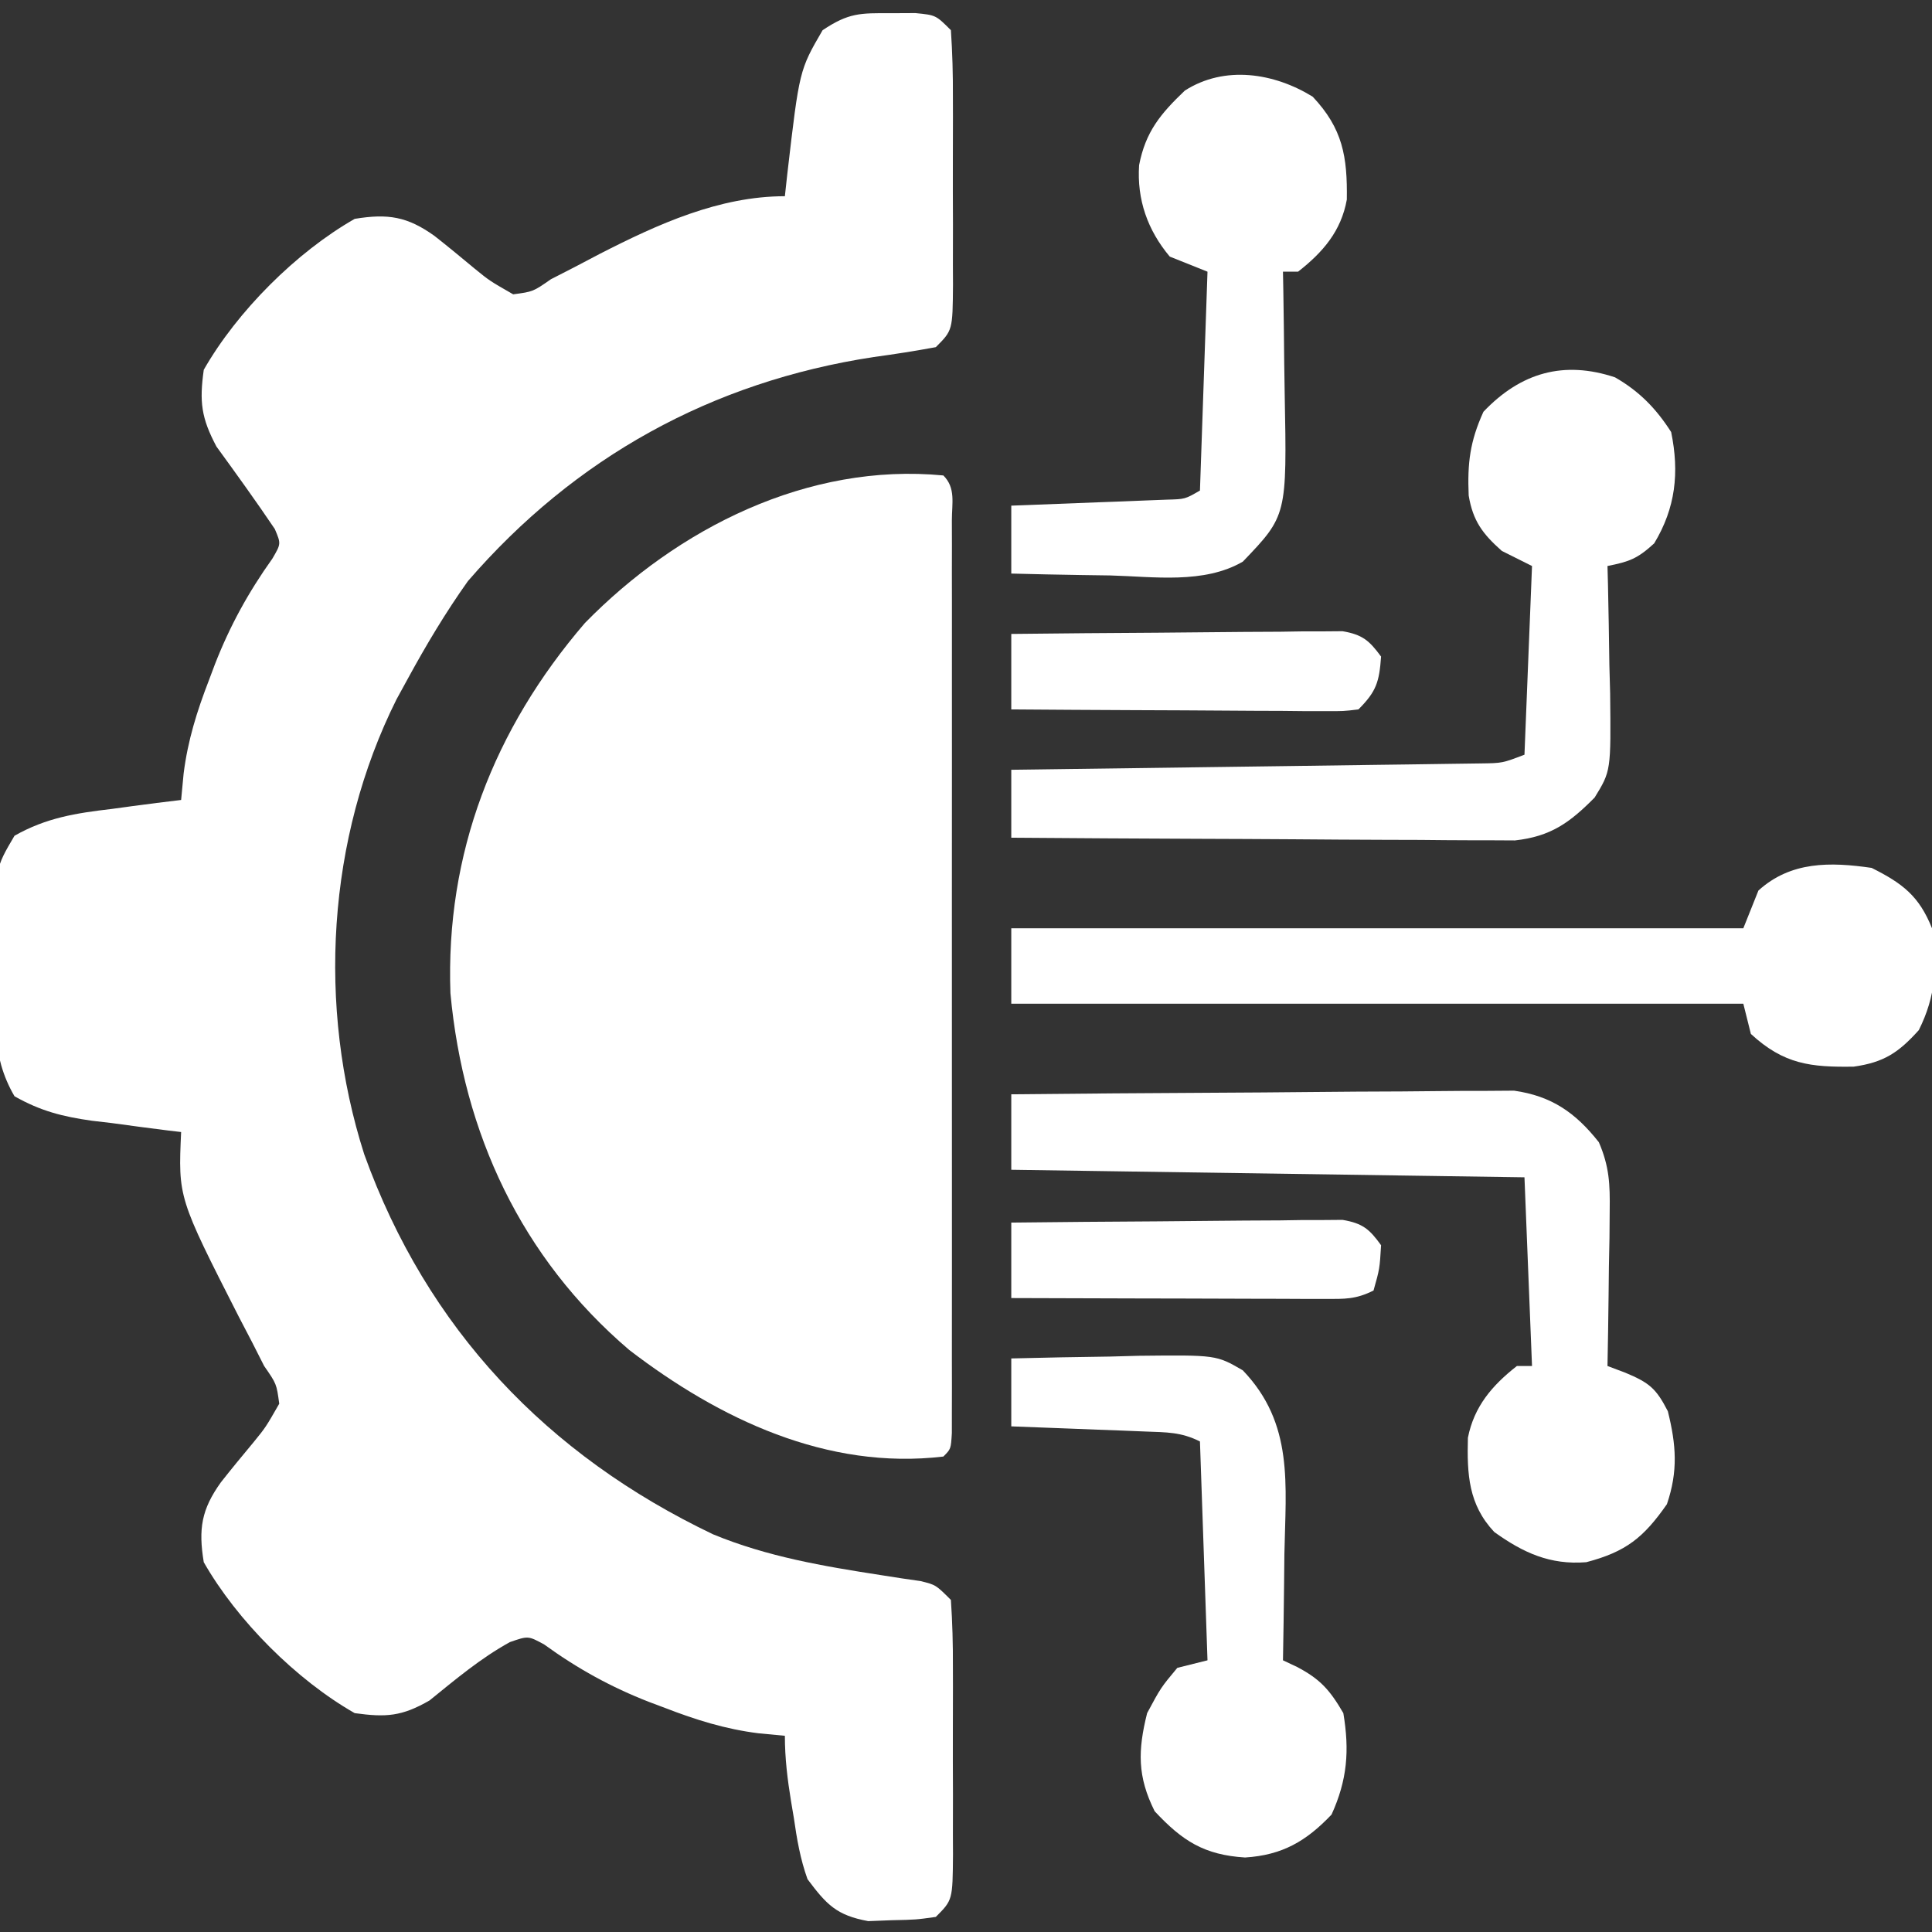
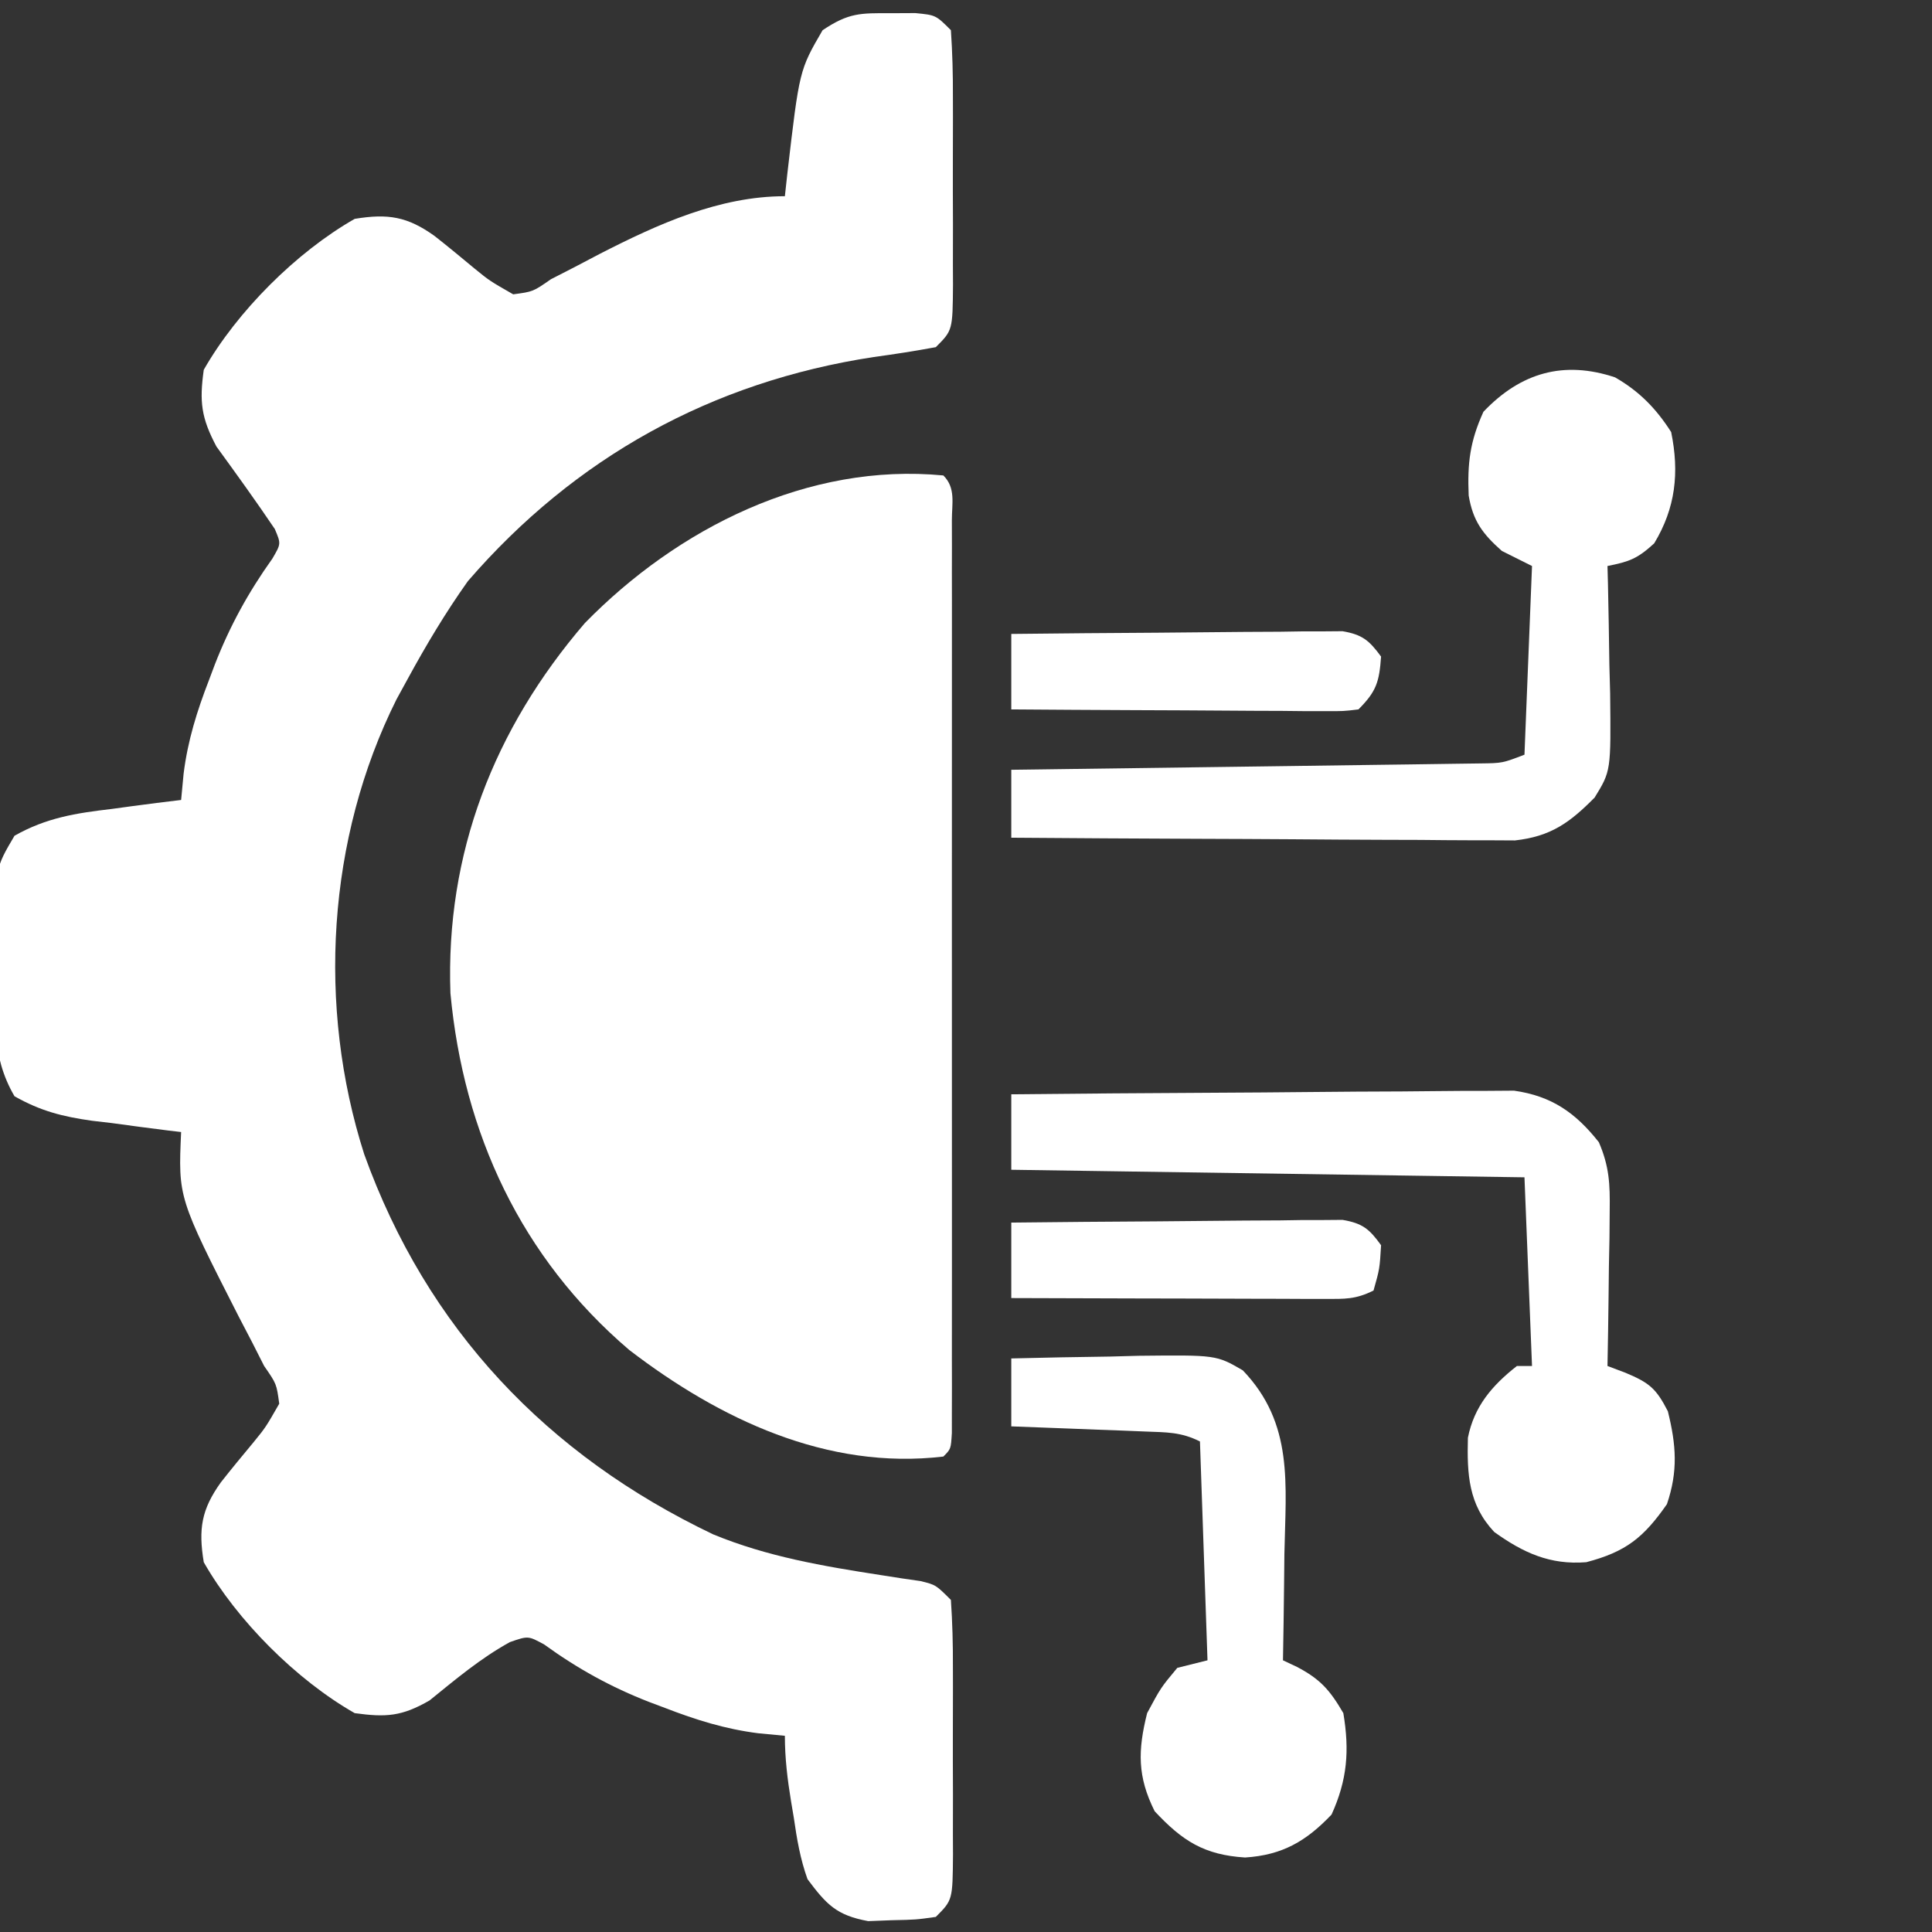
<svg xmlns="http://www.w3.org/2000/svg" version="1.1" width="256" height="256">
  <rect width="100%" height="100%" fill="#333333" stroke="none" />
  <path d="M0 0 C1.063 -0.005 2.127 -0.01 3.223 -0.016 C5.938 0.25 5.938 0.25 7.938 2.25 C8.138 5.24 8.217 8.135 8.203 11.125 C8.205 12.005 8.207 12.886 8.209 13.792 C8.21 15.655 8.207 17.518 8.198 19.381 C8.188 22.238 8.198 25.096 8.211 27.953 C8.21 29.76 8.207 31.568 8.203 33.375 C8.207 34.233 8.211 35.092 8.215 35.976 C8.167 42.02 8.167 42.02 5.938 44.25 C3.182 44.761 0.461 45.185 -2.312 45.562 C-23.713 48.828 -41.861 58.827 -56.062 75.25 C-59.034 79.432 -61.61 83.746 -64.062 88.25 C-64.788 89.575 -64.788 89.575 -65.527 90.926 C-74.724 109.347 -76.053 131.639 -69.803 151.19 C-61.487 174.319 -45.572 191.058 -23.562 201.562 C-16.389 204.519 -8.995 205.776 -1.35 206.958 C-0.435 207.101 0.48 207.244 1.422 207.391 C2.244 207.51 3.066 207.628 3.913 207.751 C5.938 208.25 5.938 208.25 7.938 210.25 C8.138 213.24 8.217 216.135 8.203 219.125 C8.205 220.005 8.207 220.886 8.209 221.792 C8.21 223.655 8.207 225.518 8.198 227.381 C8.188 230.238 8.198 233.096 8.211 235.953 C8.21 237.76 8.207 239.568 8.203 241.375 C8.207 242.233 8.211 243.092 8.215 243.976 C8.167 250.02 8.167 250.02 5.938 252.25 C3.293 252.621 3.293 252.621 0.125 252.688 C-0.913 252.727 -1.95 252.767 -3.02 252.809 C-7.201 252.041 -8.533 250.637 -11.062 247.25 C-12.023 244.58 -12.474 241.928 -12.875 239.125 C-13.056 238.052 -13.056 238.052 -13.24 236.957 C-13.72 234.025 -14.062 231.225 -14.062 228.25 C-15.22 228.14 -16.378 228.031 -17.57 227.918 C-21.956 227.365 -25.828 226.152 -29.938 224.562 C-30.631 224.302 -31.324 224.042 -32.038 223.773 C-37.098 221.805 -41.54 219.352 -45.949 216.156 C-48.073 214.996 -48.073 214.996 -50.496 215.836 C-54.393 217.983 -57.699 220.777 -61.148 223.57 C-64.813 225.683 -66.89 225.825 -71.062 225.25 C-78.798 220.838 -86.65 212.985 -91.062 205.25 C-91.791 200.825 -91.363 198.26 -88.805 194.68 C-87.382 192.866 -85.914 191.097 -84.441 189.324 C-82.851 187.369 -82.851 187.369 -81.062 184.25 C-81.415 181.62 -81.415 181.62 -83.062 179.25 C-83.848 177.701 -83.848 177.701 -84.648 176.121 C-85.239 174.988 -85.829 173.855 -86.438 172.688 C-94.455 156.942 -94.455 156.942 -94.062 148.25 C-94.612 148.185 -95.161 148.121 -95.727 148.054 C-98.238 147.746 -100.743 147.404 -103.25 147.062 C-104.114 146.961 -104.979 146.86 -105.869 146.756 C-109.79 146.2 -112.666 145.474 -116.137 143.512 C-119.346 138.077 -118.782 132.433 -118.688 126.25 C-118.707 124.979 -118.726 123.708 -118.746 122.398 C-118.698 113.327 -118.698 113.327 -116.137 108.988 C-111.922 106.605 -108.017 105.996 -103.25 105.438 C-101.925 105.257 -101.925 105.257 -100.572 105.072 C-98.404 104.779 -96.235 104.506 -94.062 104.25 C-93.898 102.514 -93.898 102.514 -93.73 100.742 C-93.178 96.357 -91.965 92.485 -90.375 88.375 C-90.115 87.682 -89.854 86.99 -89.586 86.276 C-87.608 81.197 -85.143 76.715 -81.969 72.266 C-80.818 70.299 -80.818 70.299 -81.648 68.348 C-84.144 64.645 -86.757 61.029 -89.383 57.418 C-91.397 53.619 -91.654 51.495 -91.062 47.25 C-86.65 39.515 -78.798 31.662 -71.062 27.25 C-66.638 26.521 -64.072 26.95 -60.492 29.508 C-58.679 30.931 -56.909 32.398 -55.137 33.871 C-53.182 35.461 -53.182 35.461 -50.062 37.25 C-47.429 36.898 -47.429 36.898 -45.062 35.25 C-43.531 34.465 -43.531 34.465 -41.969 33.664 C-40.845 33.074 -39.721 32.483 -38.562 31.875 C-30.919 27.962 -22.763 24.25 -14.062 24.25 C-13.953 23.248 -13.843 22.247 -13.73 21.215 C-12.139 7.542 -12.139 7.542 -9.062 2.25 C-5.589 -0.066 -4.098 -0.02 0 0 Z " fill="#FFFFFF" transform="translate(118.062,1.75)" />
-   <path d="M0 0 C1.669 1.669 1.126 3.68 1.127 5.973 C1.131 7.588 1.131 7.588 1.136 9.236 C1.132 11.024 1.132 11.024 1.129 12.848 C1.132 14.718 1.132 14.718 1.135 16.626 C1.138 20.056 1.137 23.486 1.134 26.915 C1.132 30.497 1.134 34.079 1.136 37.66 C1.138 43.676 1.135 49.692 1.13 55.708 C1.125 62.673 1.127 69.637 1.132 76.602 C1.137 82.572 1.137 88.541 1.135 94.51 C1.133 98.08 1.133 101.65 1.136 105.22 C1.14 109.197 1.135 113.175 1.129 117.152 C1.131 118.344 1.133 119.536 1.136 120.764 C1.133 121.841 1.13 122.918 1.127 124.027 C1.126 125.44 1.126 125.44 1.126 126.881 C1 129 1 129 0 130 C-15.416 131.826 -29.693 125.027 -41.625 115.875 C-55.943 103.661 -63.587 87.175 -65.316 68.602 C-65.974 50.071 -59.557 33.599 -47.512 19.57 C-35.197 6.968 -17.93 -1.72 0 0 Z " fill="#FFFFFF" transform="translate(125,63)" />
+   <path d="M0 0 C1.669 1.669 1.126 3.68 1.127 5.973 C1.131 7.588 1.131 7.588 1.136 9.236 C1.132 11.024 1.132 11.024 1.129 12.848 C1.132 14.718 1.132 14.718 1.135 16.626 C1.138 20.056 1.137 23.486 1.134 26.915 C1.138 43.676 1.135 49.692 1.13 55.708 C1.125 62.673 1.127 69.637 1.132 76.602 C1.137 82.572 1.137 88.541 1.135 94.51 C1.133 98.08 1.133 101.65 1.136 105.22 C1.14 109.197 1.135 113.175 1.129 117.152 C1.131 118.344 1.133 119.536 1.136 120.764 C1.133 121.841 1.13 122.918 1.127 124.027 C1.126 125.44 1.126 125.44 1.126 126.881 C1 129 1 129 0 130 C-15.416 131.826 -29.693 125.027 -41.625 115.875 C-55.943 103.661 -63.587 87.175 -65.316 68.602 C-65.974 50.071 -59.557 33.599 -47.512 19.57 C-35.197 6.968 -17.93 -1.72 0 0 Z " fill="#FFFFFF" transform="translate(125,63)" />
  <path d="M0 0 C9.023 -0.093 18.046 -0.164 27.07 -0.207 C31.26 -0.228 35.45 -0.256 39.64 -0.302 C43.686 -0.345 47.732 -0.369 51.778 -0.38 C53.319 -0.387 54.861 -0.401 56.402 -0.423 C58.566 -0.452 60.729 -0.456 62.893 -0.454 C64.123 -0.463 65.354 -0.472 66.621 -0.481 C71.602 0.228 74.764 2.435 77.857 6.35 C79.24 9.555 79.343 11.909 79.293 15.395 C79.283 16.597 79.274 17.799 79.264 19.037 C79.239 20.283 79.213 21.529 79.188 22.812 C79.167 24.71 79.167 24.71 79.146 26.646 C79.111 29.765 79.062 32.882 79 36 C79.789 36.298 80.578 36.596 81.391 36.902 C84.539 38.227 85.442 38.962 87 42 C88.106 46.468 88.367 49.921 86.875 54.312 C83.789 58.736 81.457 60.618 76.188 62 C71.398 62.381 67.846 60.759 64 58 C60.572 54.357 60.381 50.343 60.504 45.516 C61.321 41.371 63.713 38.572 67 36 C67.66 36 68.32 36 69 36 C68.505 23.625 68.505 23.625 68 11 C34.34 10.505 34.34 10.505 0 10 C0 6.7 0 3.4 0 0 Z " fill="#FFFFFF" transform="translate(134,145)" />
-   <path d="M0 0 C4.13 2.065 6.295 3.746 8 8 C8.712 13.018 8.529 16.942 6.25 21.5 C3.559 24.49 1.627 25.769 -2.367 26.336 C-8.054 26.425 -11.624 26.04 -16 22 C-16.495 20.02 -16.495 20.02 -17 18 C-49.01 18 -81.02 18 -114 18 C-114 14.7 -114 11.4 -114 8 C-81.99 8 -49.98 8 -17 8 C-16.34 6.35 -15.68 4.7 -15 3 C-10.709 -0.889 -5.484 -0.798 0 0 Z " fill="#FFFFFF" transform="translate(248,115)" />
  <path d="M0 0 C3.203 1.838 5.438 4.121 7.438 7.25 C8.535 12.616 8.028 17.299 5.188 22 C2.938 24.057 1.886 24.419 -1 25 C-0.969 26.18 -0.969 26.18 -0.937 27.383 C-0.853 30.964 -0.801 34.544 -0.75 38.125 C-0.716 39.362 -0.683 40.6 -0.648 41.875 C-0.538 52.157 -0.538 52.157 -2.703 55.68 C-6.005 59.015 -8.516 60.836 -13.259 61.361 C-15.107 61.351 -15.107 61.351 -16.993 61.341 C-18.019 61.341 -18.019 61.341 -19.065 61.342 C-21.31 61.34 -23.555 61.317 -25.801 61.293 C-27.363 61.287 -28.925 61.283 -30.488 61.28 C-34.589 61.269 -38.691 61.239 -42.793 61.206 C-46.982 61.175 -51.172 61.162 -55.361 61.146 C-63.574 61.114 -71.787 61.063 -80 61 C-80 58.03 -80 55.06 -80 52 C-79.192 51.99 -78.385 51.979 -77.553 51.969 C-69.945 51.871 -62.338 51.768 -54.731 51.661 C-50.82 51.605 -46.908 51.552 -42.997 51.503 C-39.224 51.455 -35.45 51.403 -31.676 51.347 C-30.236 51.327 -28.795 51.308 -27.355 51.291 C-25.339 51.267 -23.323 51.236 -21.307 51.205 C-20.159 51.19 -19.011 51.174 -17.828 51.158 C-14.922 51.12 -14.922 51.12 -12 50 C-11.67 41.75 -11.34 33.5 -11 25 C-12.32 24.34 -13.64 23.68 -15 23 C-17.538 20.744 -18.826 19.042 -19.391 15.66 C-19.571 11.371 -19.23 8.507 -17.438 4.562 C-12.479 -0.65 -6.772 -2.253 0 0 Z " fill="#FFFFFF" transform="translate(214,50)" />
  <path d="M0 0 C4.375 -0.117 8.749 -0.187 13.125 -0.25 C14.363 -0.284 15.6 -0.317 16.875 -0.352 C27.162 -0.462 27.162 -0.462 30.68 1.578 C37.455 8.65 36.366 16.669 36.188 25.938 C36.172 27.303 36.159 28.668 36.146 30.033 C36.111 33.356 36.062 36.678 36 40 C36.92 40.433 36.92 40.433 37.859 40.875 C40.962 42.506 42.222 43.951 44 47 C44.829 51.967 44.525 55.845 42.438 60.438 C39.084 63.963 35.927 65.813 30.98 66.129 C25.56 65.787 22.677 63.939 19 60 C16.699 55.398 16.761 51.956 18 47 C19.812 43.625 19.812 43.625 22 41 C23.98 40.505 23.98 40.505 26 40 C25.67 30.43 25.34 20.86 25 11 C22.483 9.742 20.587 9.792 17.773 9.684 C16.742 9.642 15.711 9.6 14.648 9.557 C13.568 9.517 12.488 9.478 11.375 9.438 C10.287 9.394 9.199 9.351 8.078 9.307 C5.386 9.2 2.693 9.098 0 9 C0 6.03 0 3.06 0 0 Z " fill="#FFFFFF" transform="translate(134,180)" />
-   <path d="M0 0 C3.984 4.225 4.608 7.952 4.523 13.637 C3.768 17.818 1.365 20.604 -1.938 23.188 C-2.598 23.188 -3.257 23.188 -3.938 23.188 C-3.922 24.029 -3.906 24.871 -3.89 25.739 C-3.838 28.89 -3.801 32.041 -3.773 35.193 C-3.758 36.552 -3.737 37.911 -3.711 39.269 C-3.407 55.503 -3.407 55.503 -9.258 61.609 C-14.418 64.603 -21.075 63.593 -26.812 63.438 C-28.073 63.419 -29.334 63.401 -30.633 63.383 C-33.735 63.336 -36.836 63.27 -39.938 63.188 C-39.938 60.218 -39.938 57.248 -39.938 54.188 C-39.251 54.162 -38.565 54.137 -37.858 54.112 C-34.759 53.996 -31.661 53.873 -28.562 53.75 C-27.482 53.711 -26.402 53.671 -25.289 53.631 C-23.742 53.568 -23.742 53.568 -22.164 53.504 C-21.211 53.467 -20.258 53.431 -19.276 53.393 C-16.916 53.33 -16.916 53.33 -14.938 52.188 C-14.607 42.617 -14.277 33.047 -13.938 23.188 C-15.588 22.527 -17.238 21.867 -18.938 21.188 C-21.879 17.687 -23.307 13.624 -23 9.062 C-22.138 4.638 -20.175 2.278 -16.938 -0.812 C-11.664 -4.182 -5.12 -3.159 0 0 Z " fill="#FFFFFF" transform="translate(173.938,12.812)" />
  <path d="M0 0 C6.496 -0.074 12.992 -0.129 19.489 -0.165 C21.699 -0.18 23.91 -0.2 26.12 -0.226 C29.295 -0.263 32.47 -0.28 35.645 -0.293 C36.635 -0.308 37.626 -0.324 38.647 -0.34 C39.567 -0.34 40.488 -0.34 41.437 -0.341 C42.247 -0.347 43.058 -0.354 43.893 -0.361 C46.538 0.092 47.445 0.836 49 3 C48.812 6.125 48.812 6.125 48 9 C45.626 10.187 44.198 10.121 41.55 10.114 C40.629 10.113 39.709 10.113 38.76 10.113 C37.266 10.106 37.266 10.106 35.742 10.098 C34.724 10.096 33.706 10.095 32.657 10.093 C29.396 10.088 26.136 10.075 22.875 10.062 C20.668 10.057 18.461 10.053 16.254 10.049 C10.836 10.038 5.418 10.021 0 10 C0 6.7 0 3.4 0 0 Z " fill="#FFFFFF" transform="translate(134,162)" />
  <path d="M0 0 C6.496 -0.074 12.992 -0.129 19.489 -0.165 C21.699 -0.18 23.91 -0.2 26.12 -0.226 C29.295 -0.263 32.47 -0.28 35.645 -0.293 C36.635 -0.308 37.626 -0.324 38.647 -0.34 C39.567 -0.34 40.488 -0.34 41.437 -0.341 C42.247 -0.347 43.058 -0.354 43.893 -0.361 C46.525 0.09 47.433 0.866 49 3 C48.755 6.342 48.395 7.605 46 10 C44.013 10.241 44.013 10.241 41.55 10.227 C40.629 10.227 39.709 10.227 38.76 10.227 C37.764 10.216 36.768 10.206 35.742 10.195 C34.724 10.192 33.706 10.19 32.657 10.187 C29.396 10.176 26.136 10.15 22.875 10.125 C20.668 10.115 18.461 10.106 16.254 10.098 C10.836 10.076 5.418 10.041 0 10 C0 6.7 0 3.4 0 0 Z " fill="#FFFFFF" transform="translate(134,84)" />
</svg>